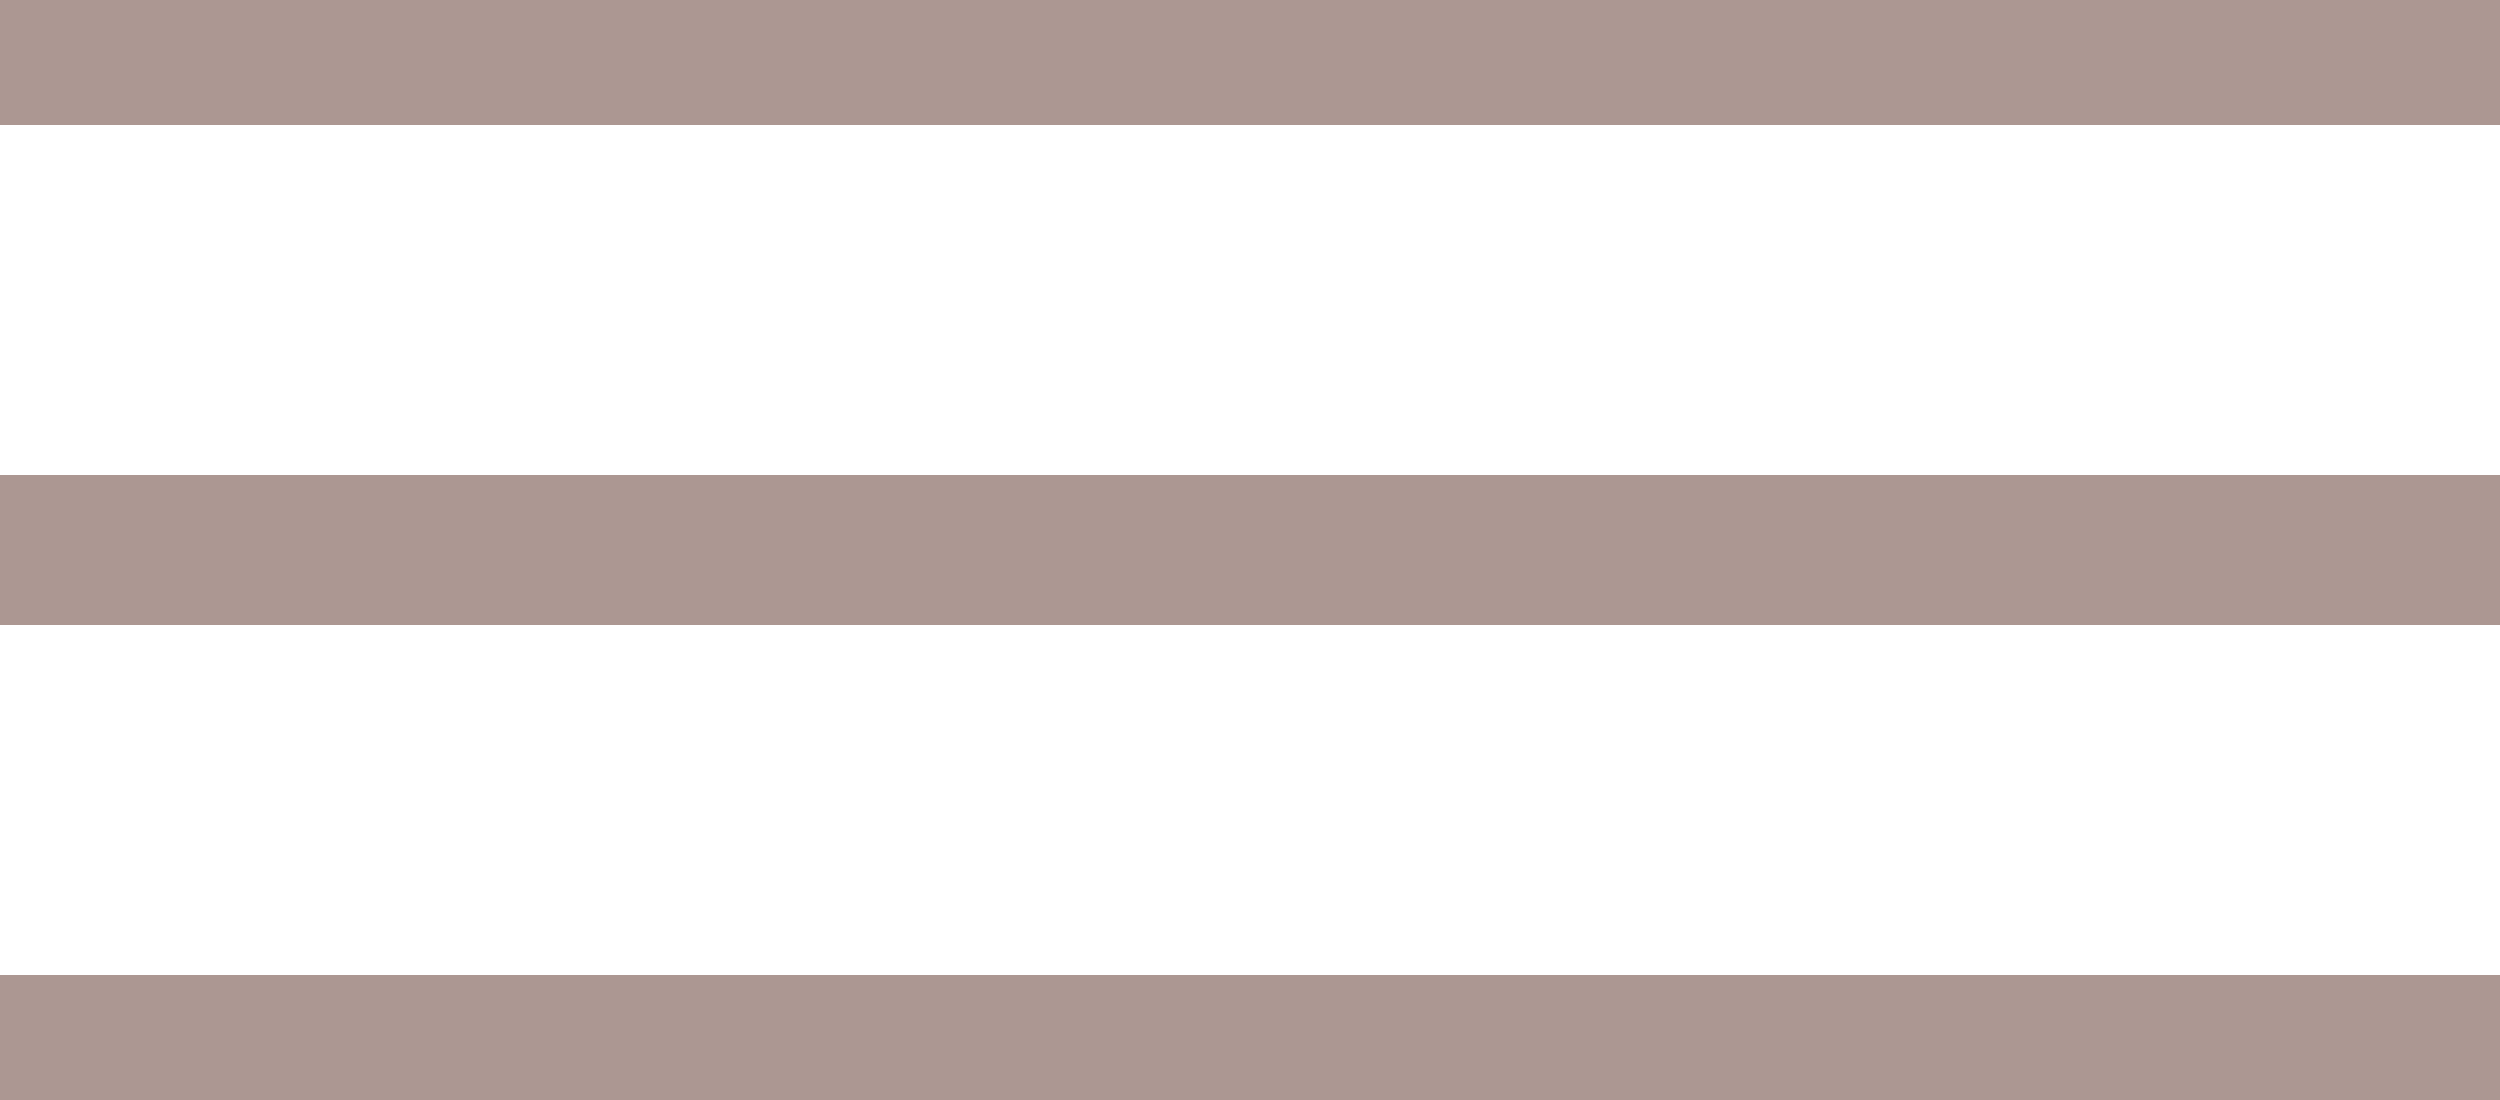
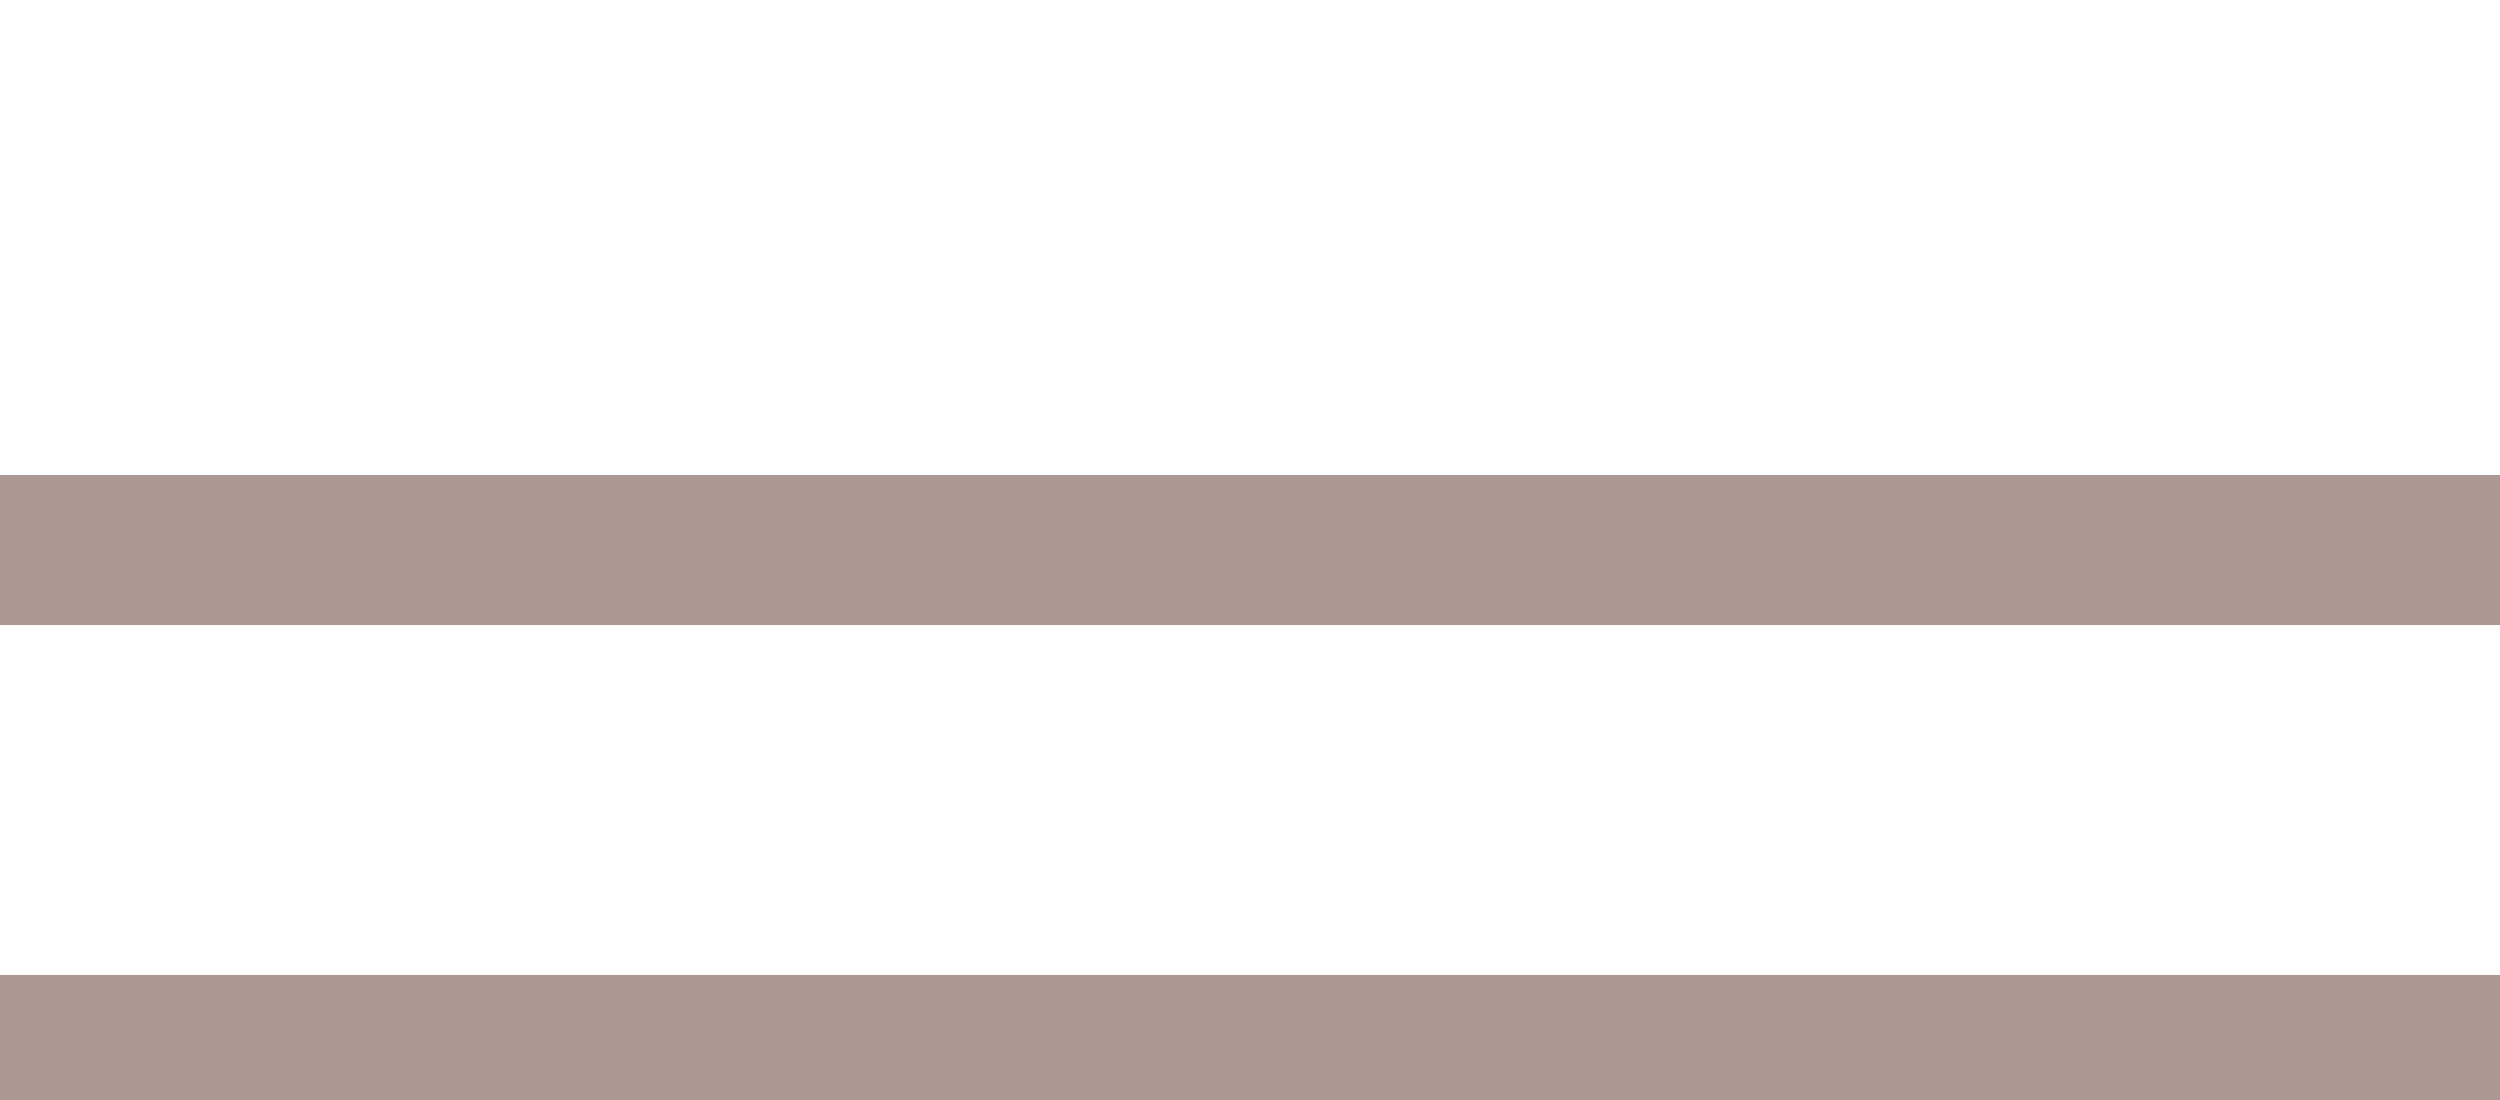
<svg xmlns="http://www.w3.org/2000/svg" width="50" height="22" viewBox="0 0 50 22" fill="none">
  <g clip-path="url(#clip0_711_37)">
-     <path d="M0 1H50" stroke="#AC9792" stroke-width="3" />
    <path d="M0 11H50" stroke="#AC9792" stroke-width="3" />
    <path d="M0 21H50" stroke="#AC9792" stroke-width="3" />
  </g>
  <defs>
    <clipPath id="clip0_711_37">
      <rect width="50" height="22" fill="white" />
    </clipPath>
  </defs>
</svg>